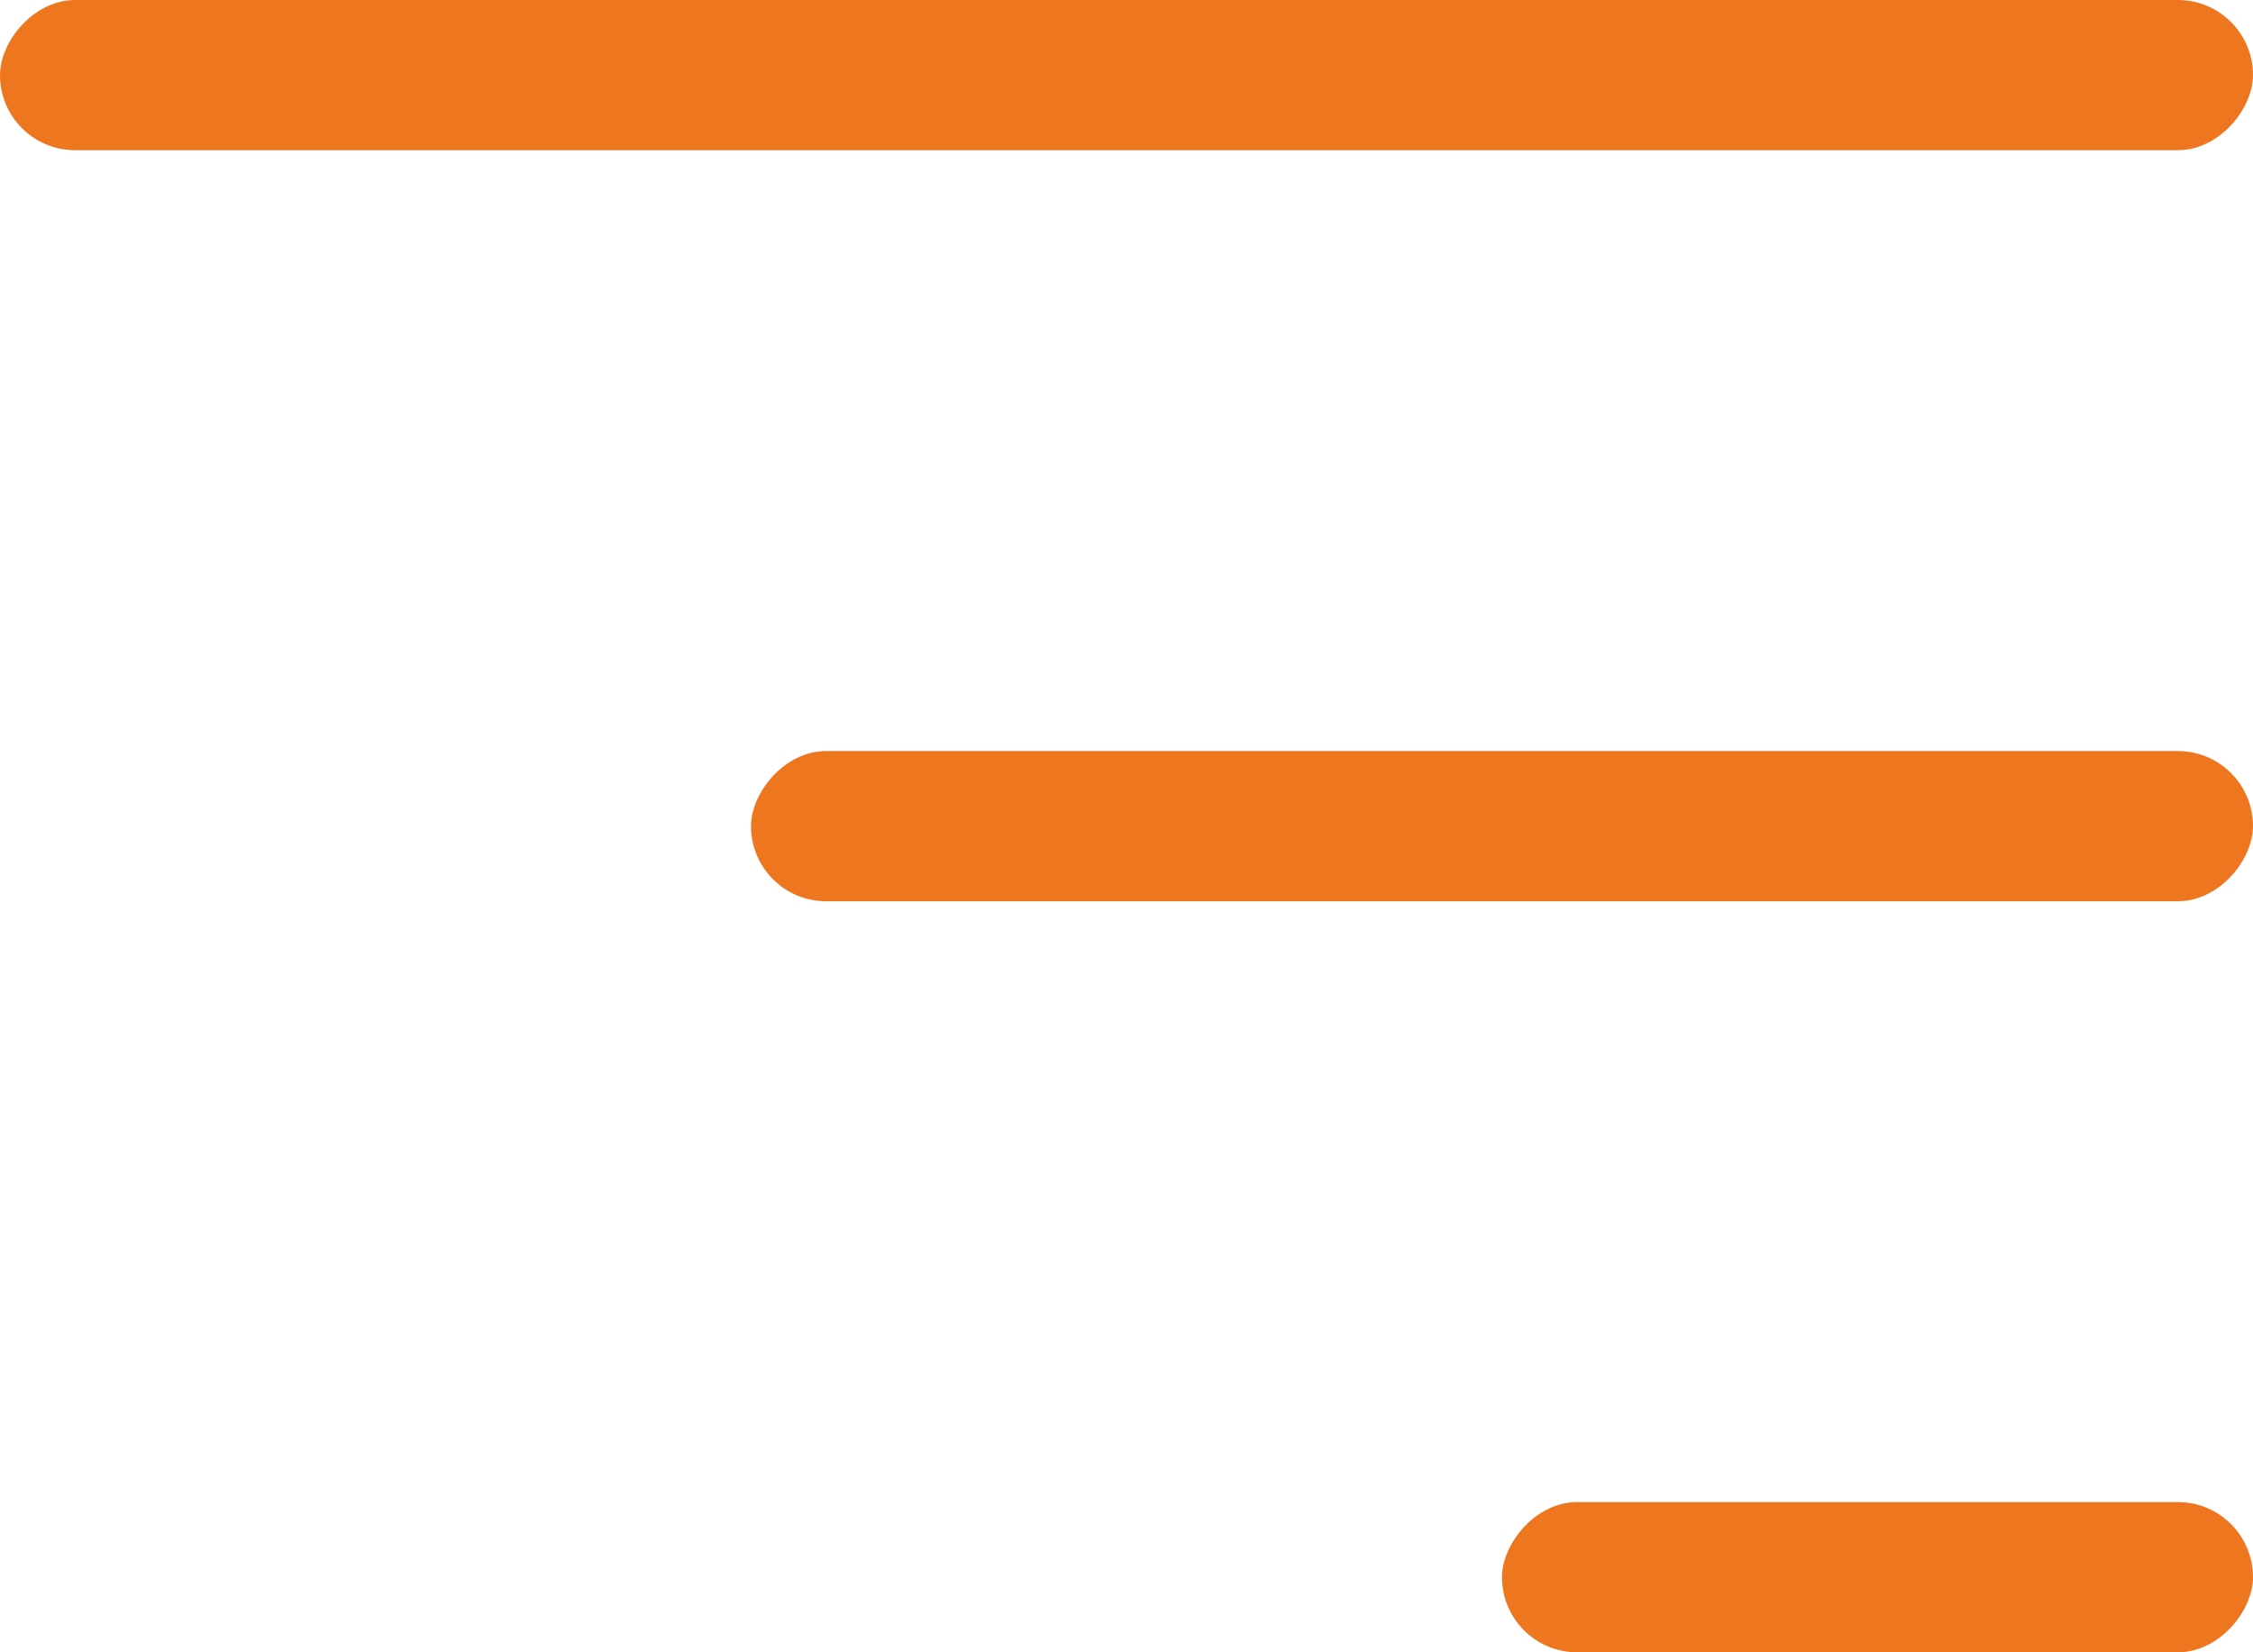
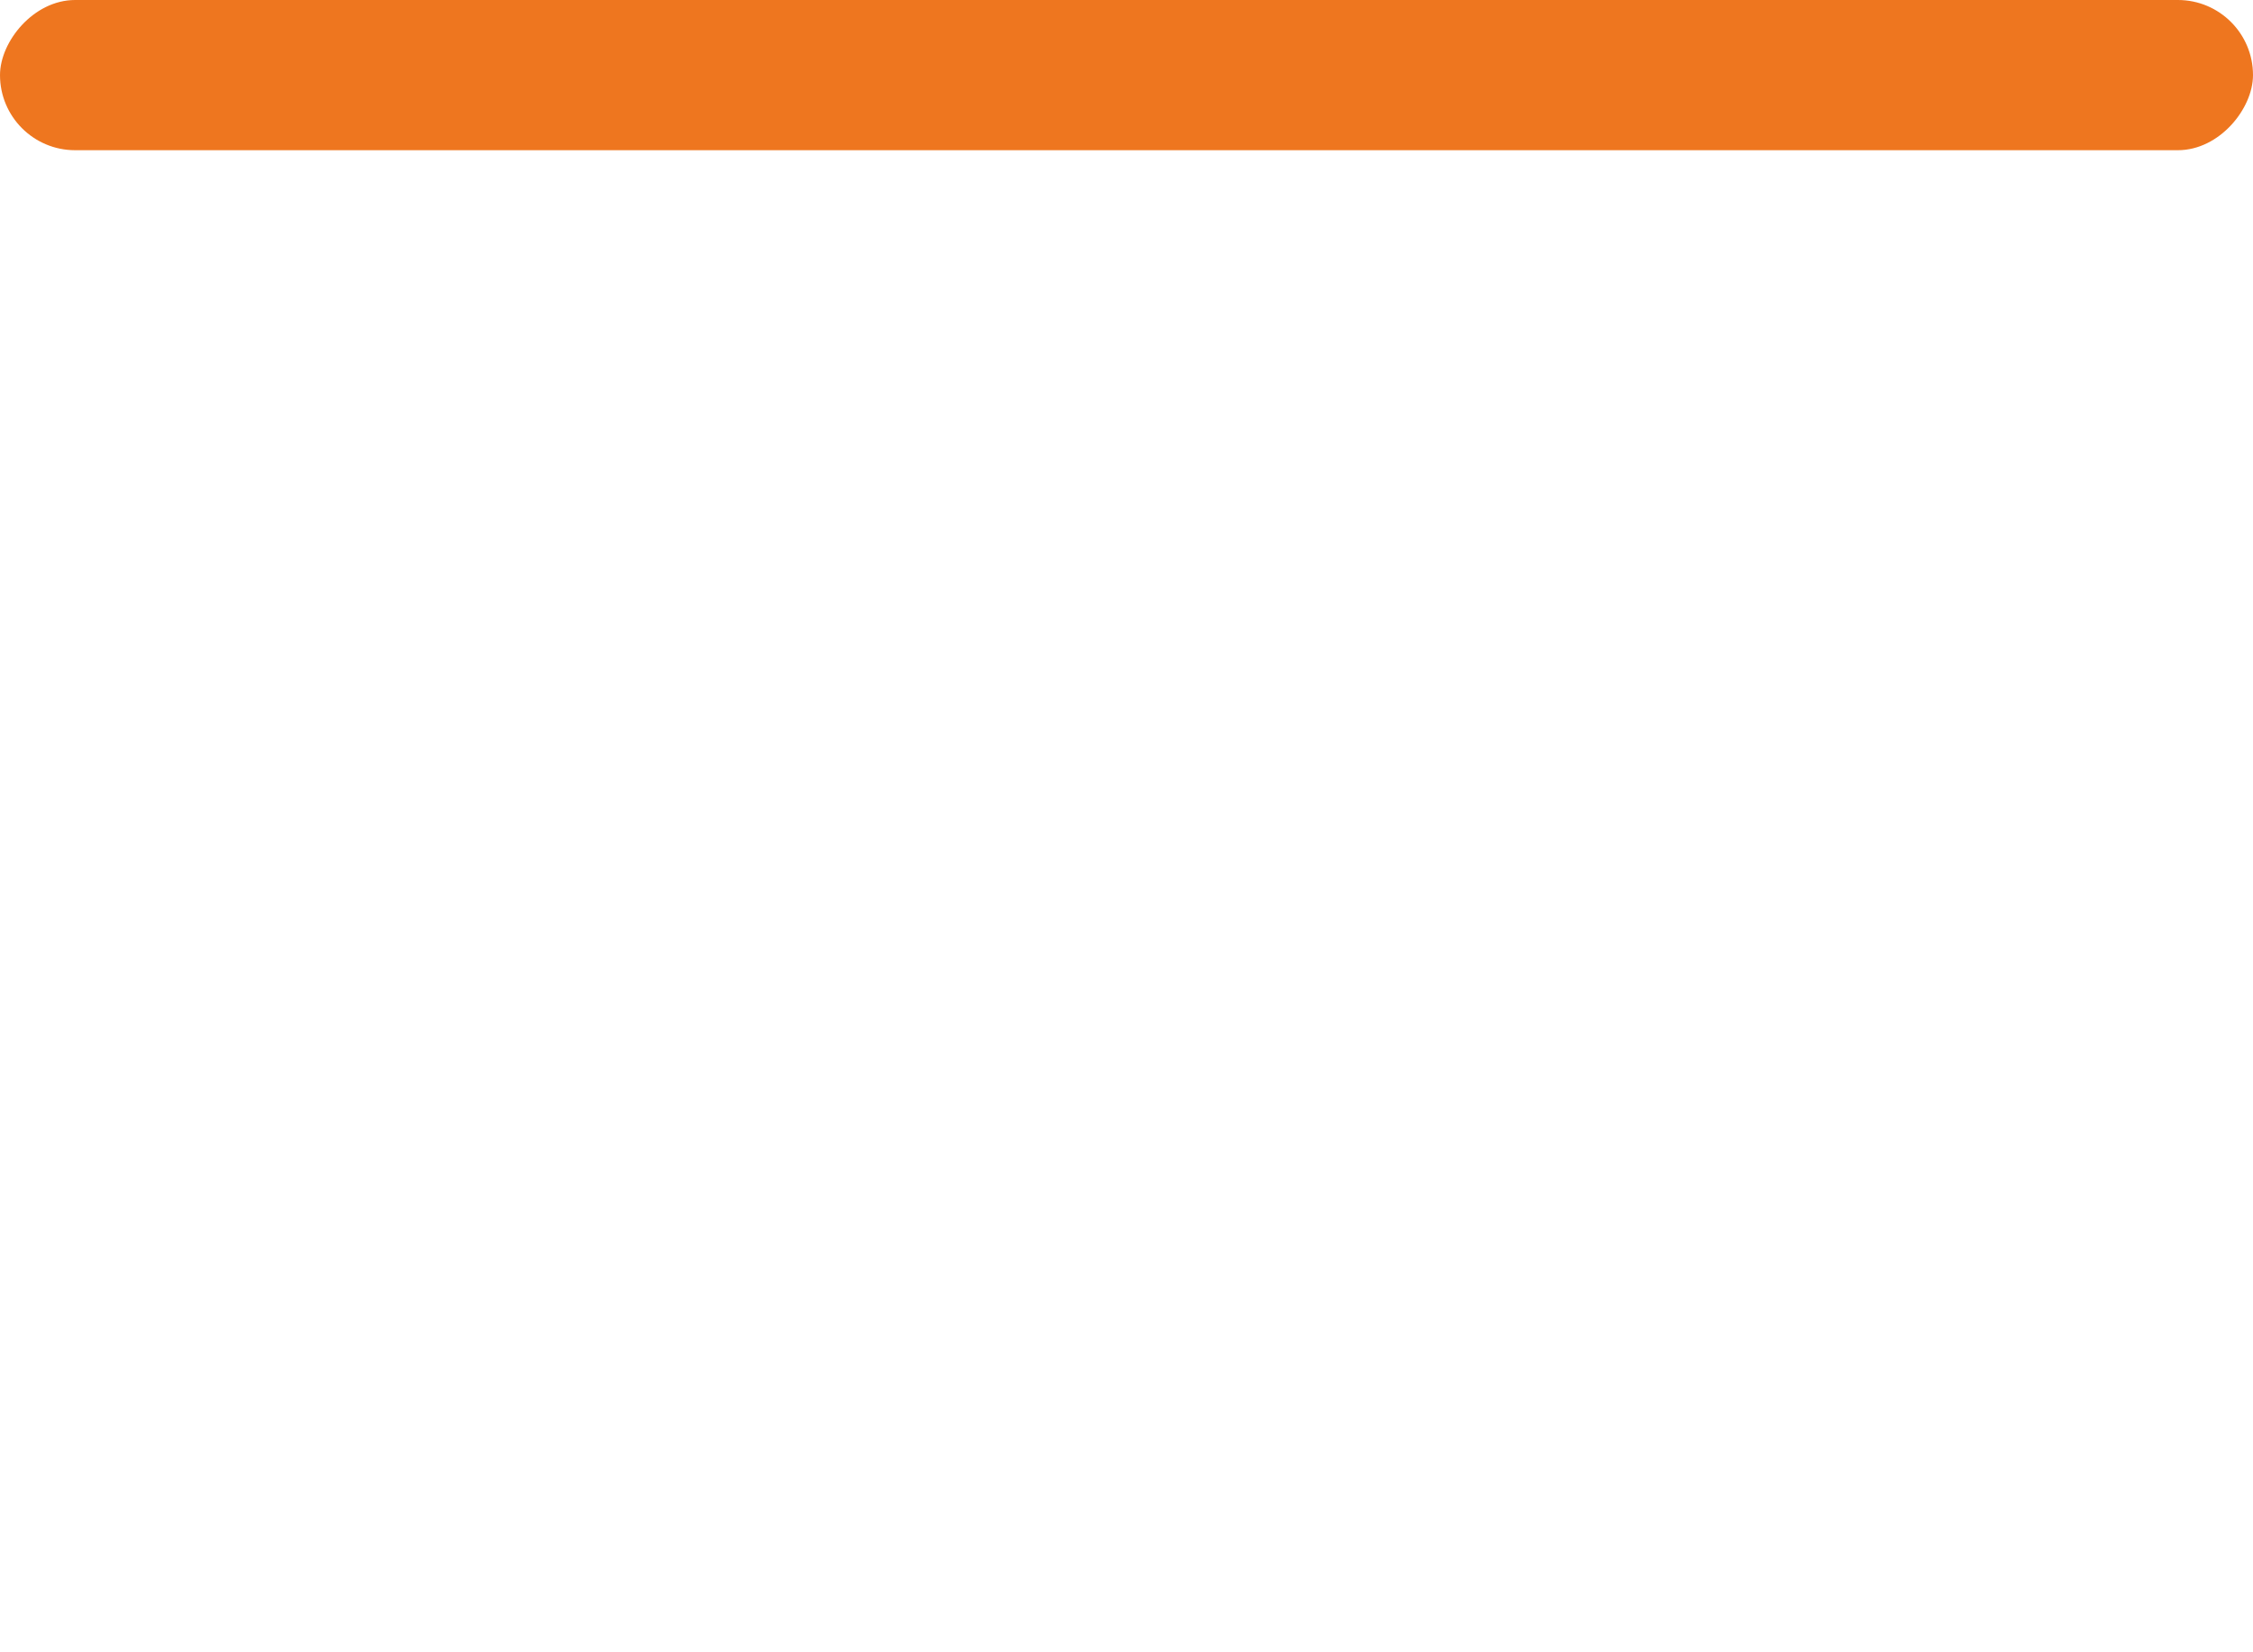
<svg xmlns="http://www.w3.org/2000/svg" width="30" height="22" viewBox="0 0 30 22" fill="none">
  <rect width="30" height="2" rx="1" transform="matrix(-1 0 0 1 30 0)" fill="#EE761F" />
-   <rect width="20" height="2" rx="1" transform="matrix(-1 0 0 1 30 10)" fill="#EE761F" />
-   <rect width="10" height="2" rx="1" transform="matrix(-1 0 0 1 30 20)" fill="#EE761F" />
</svg>